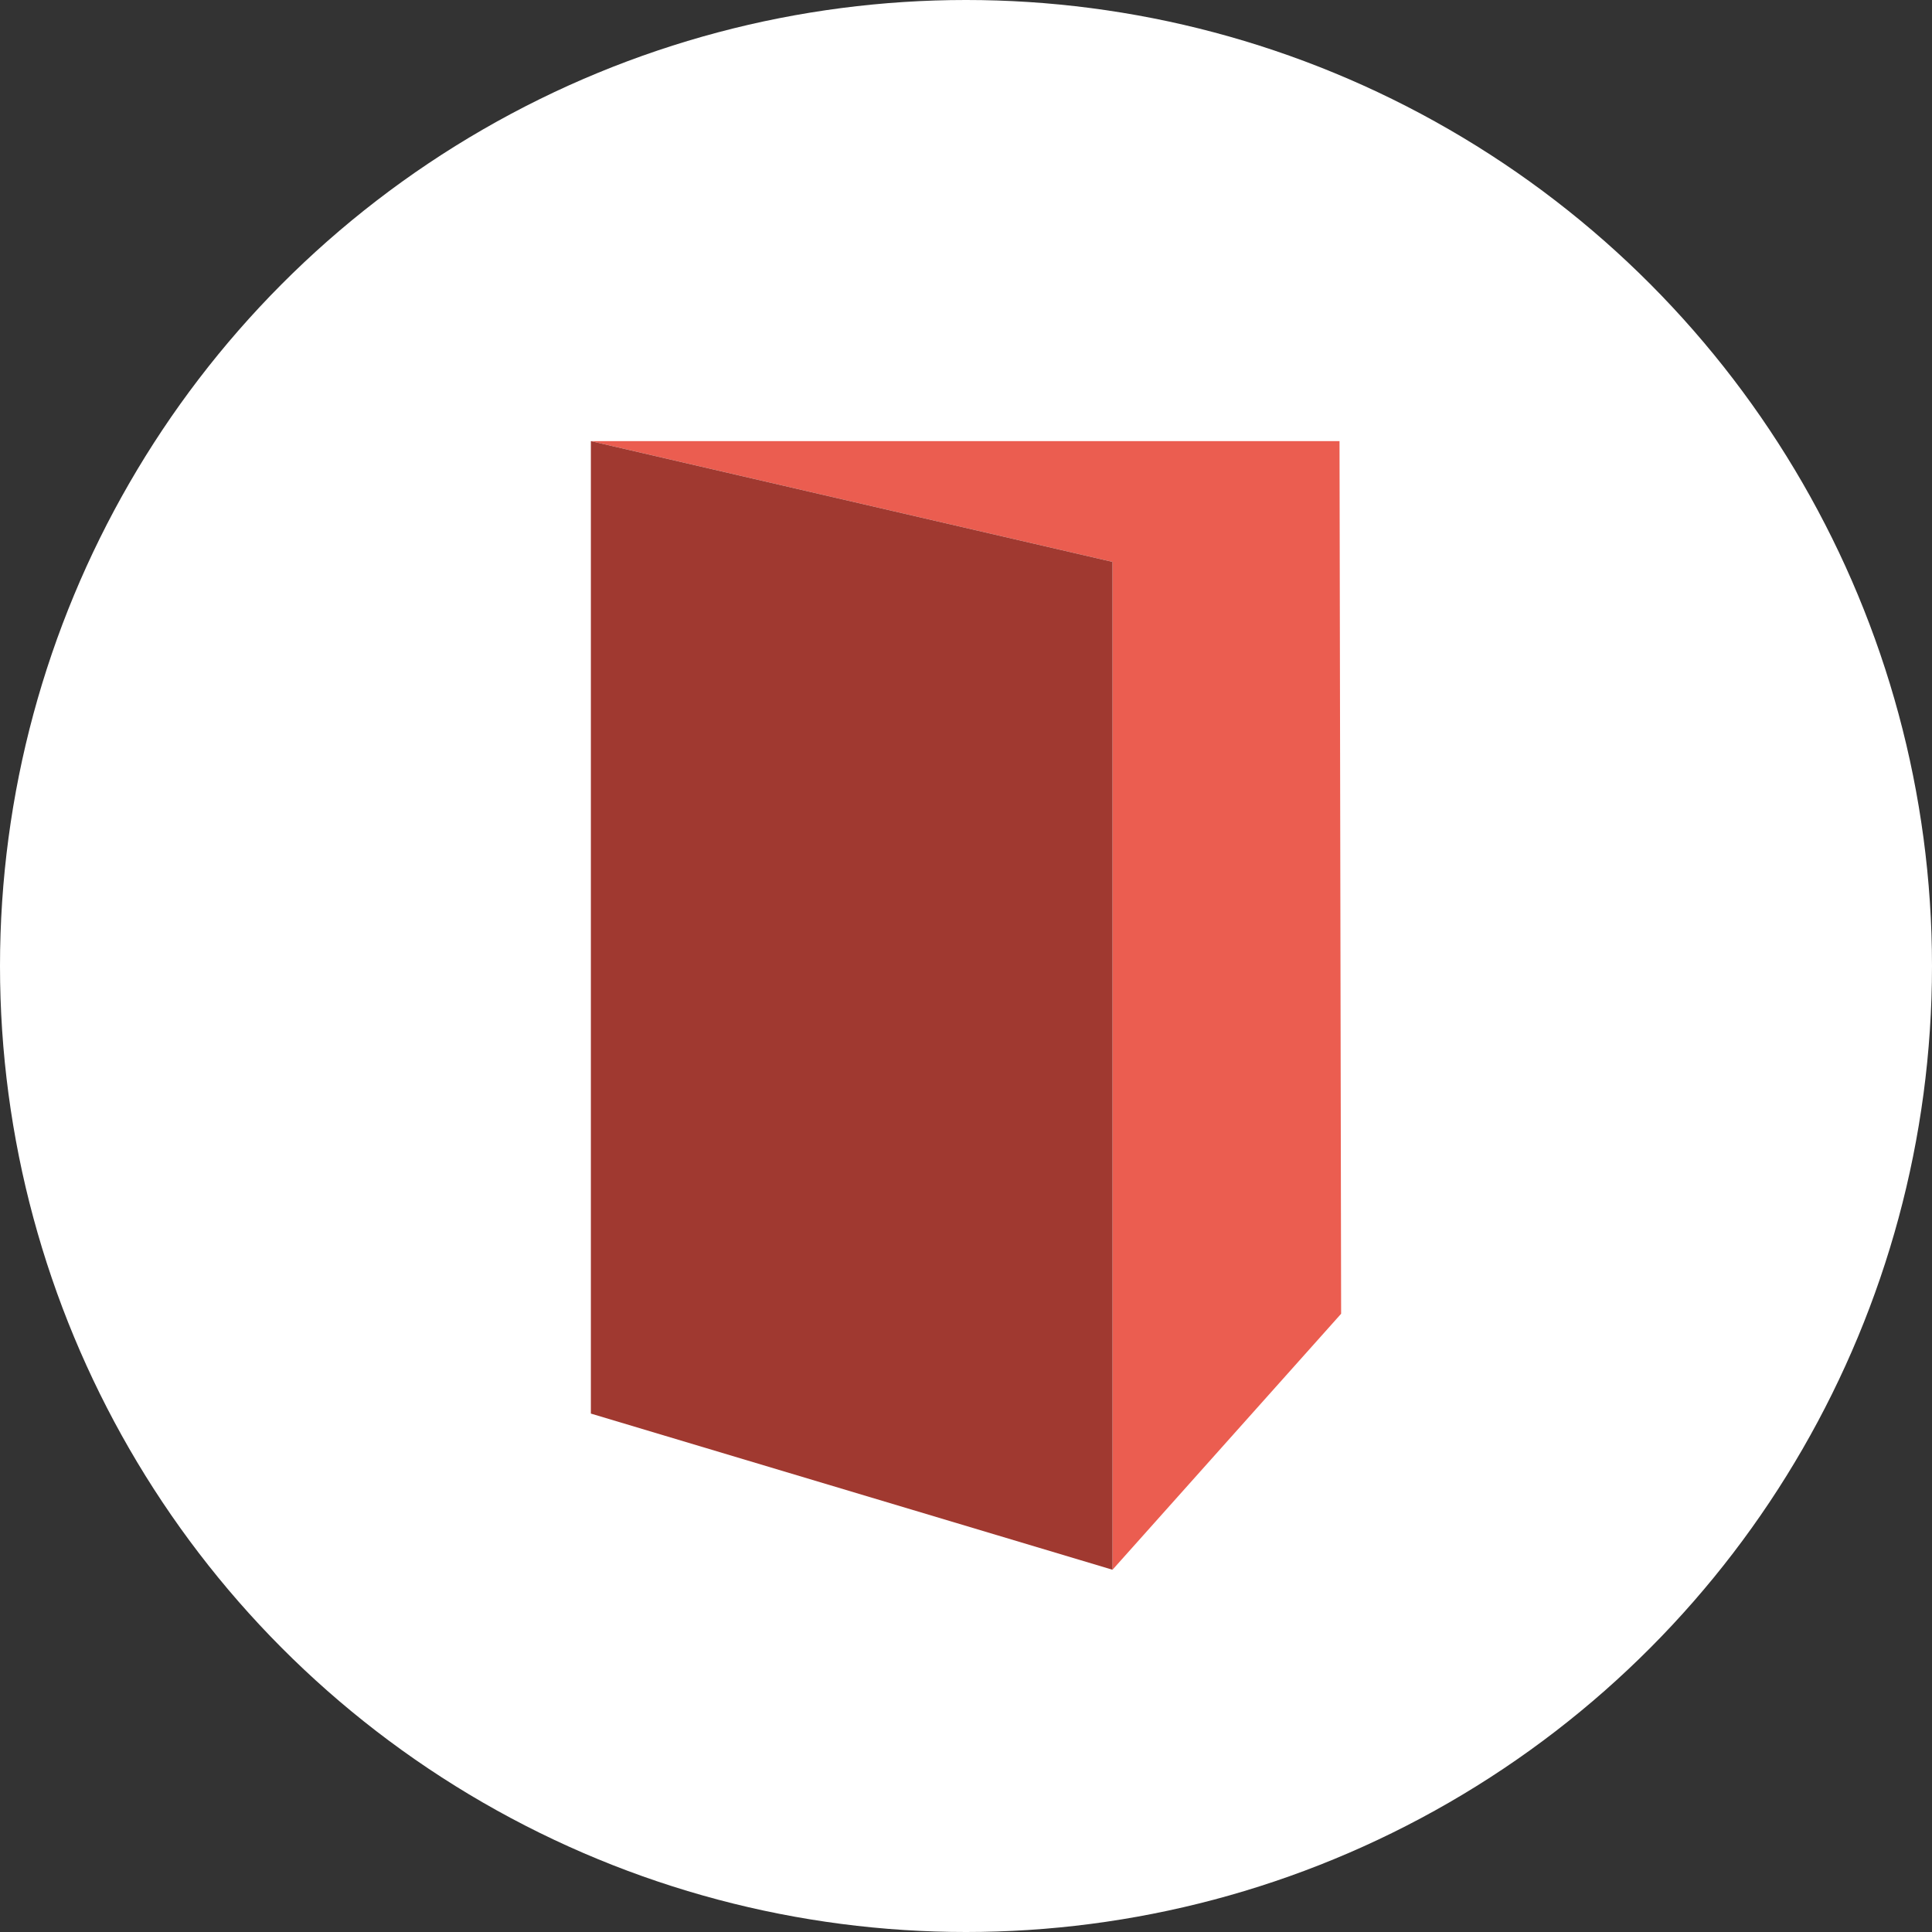
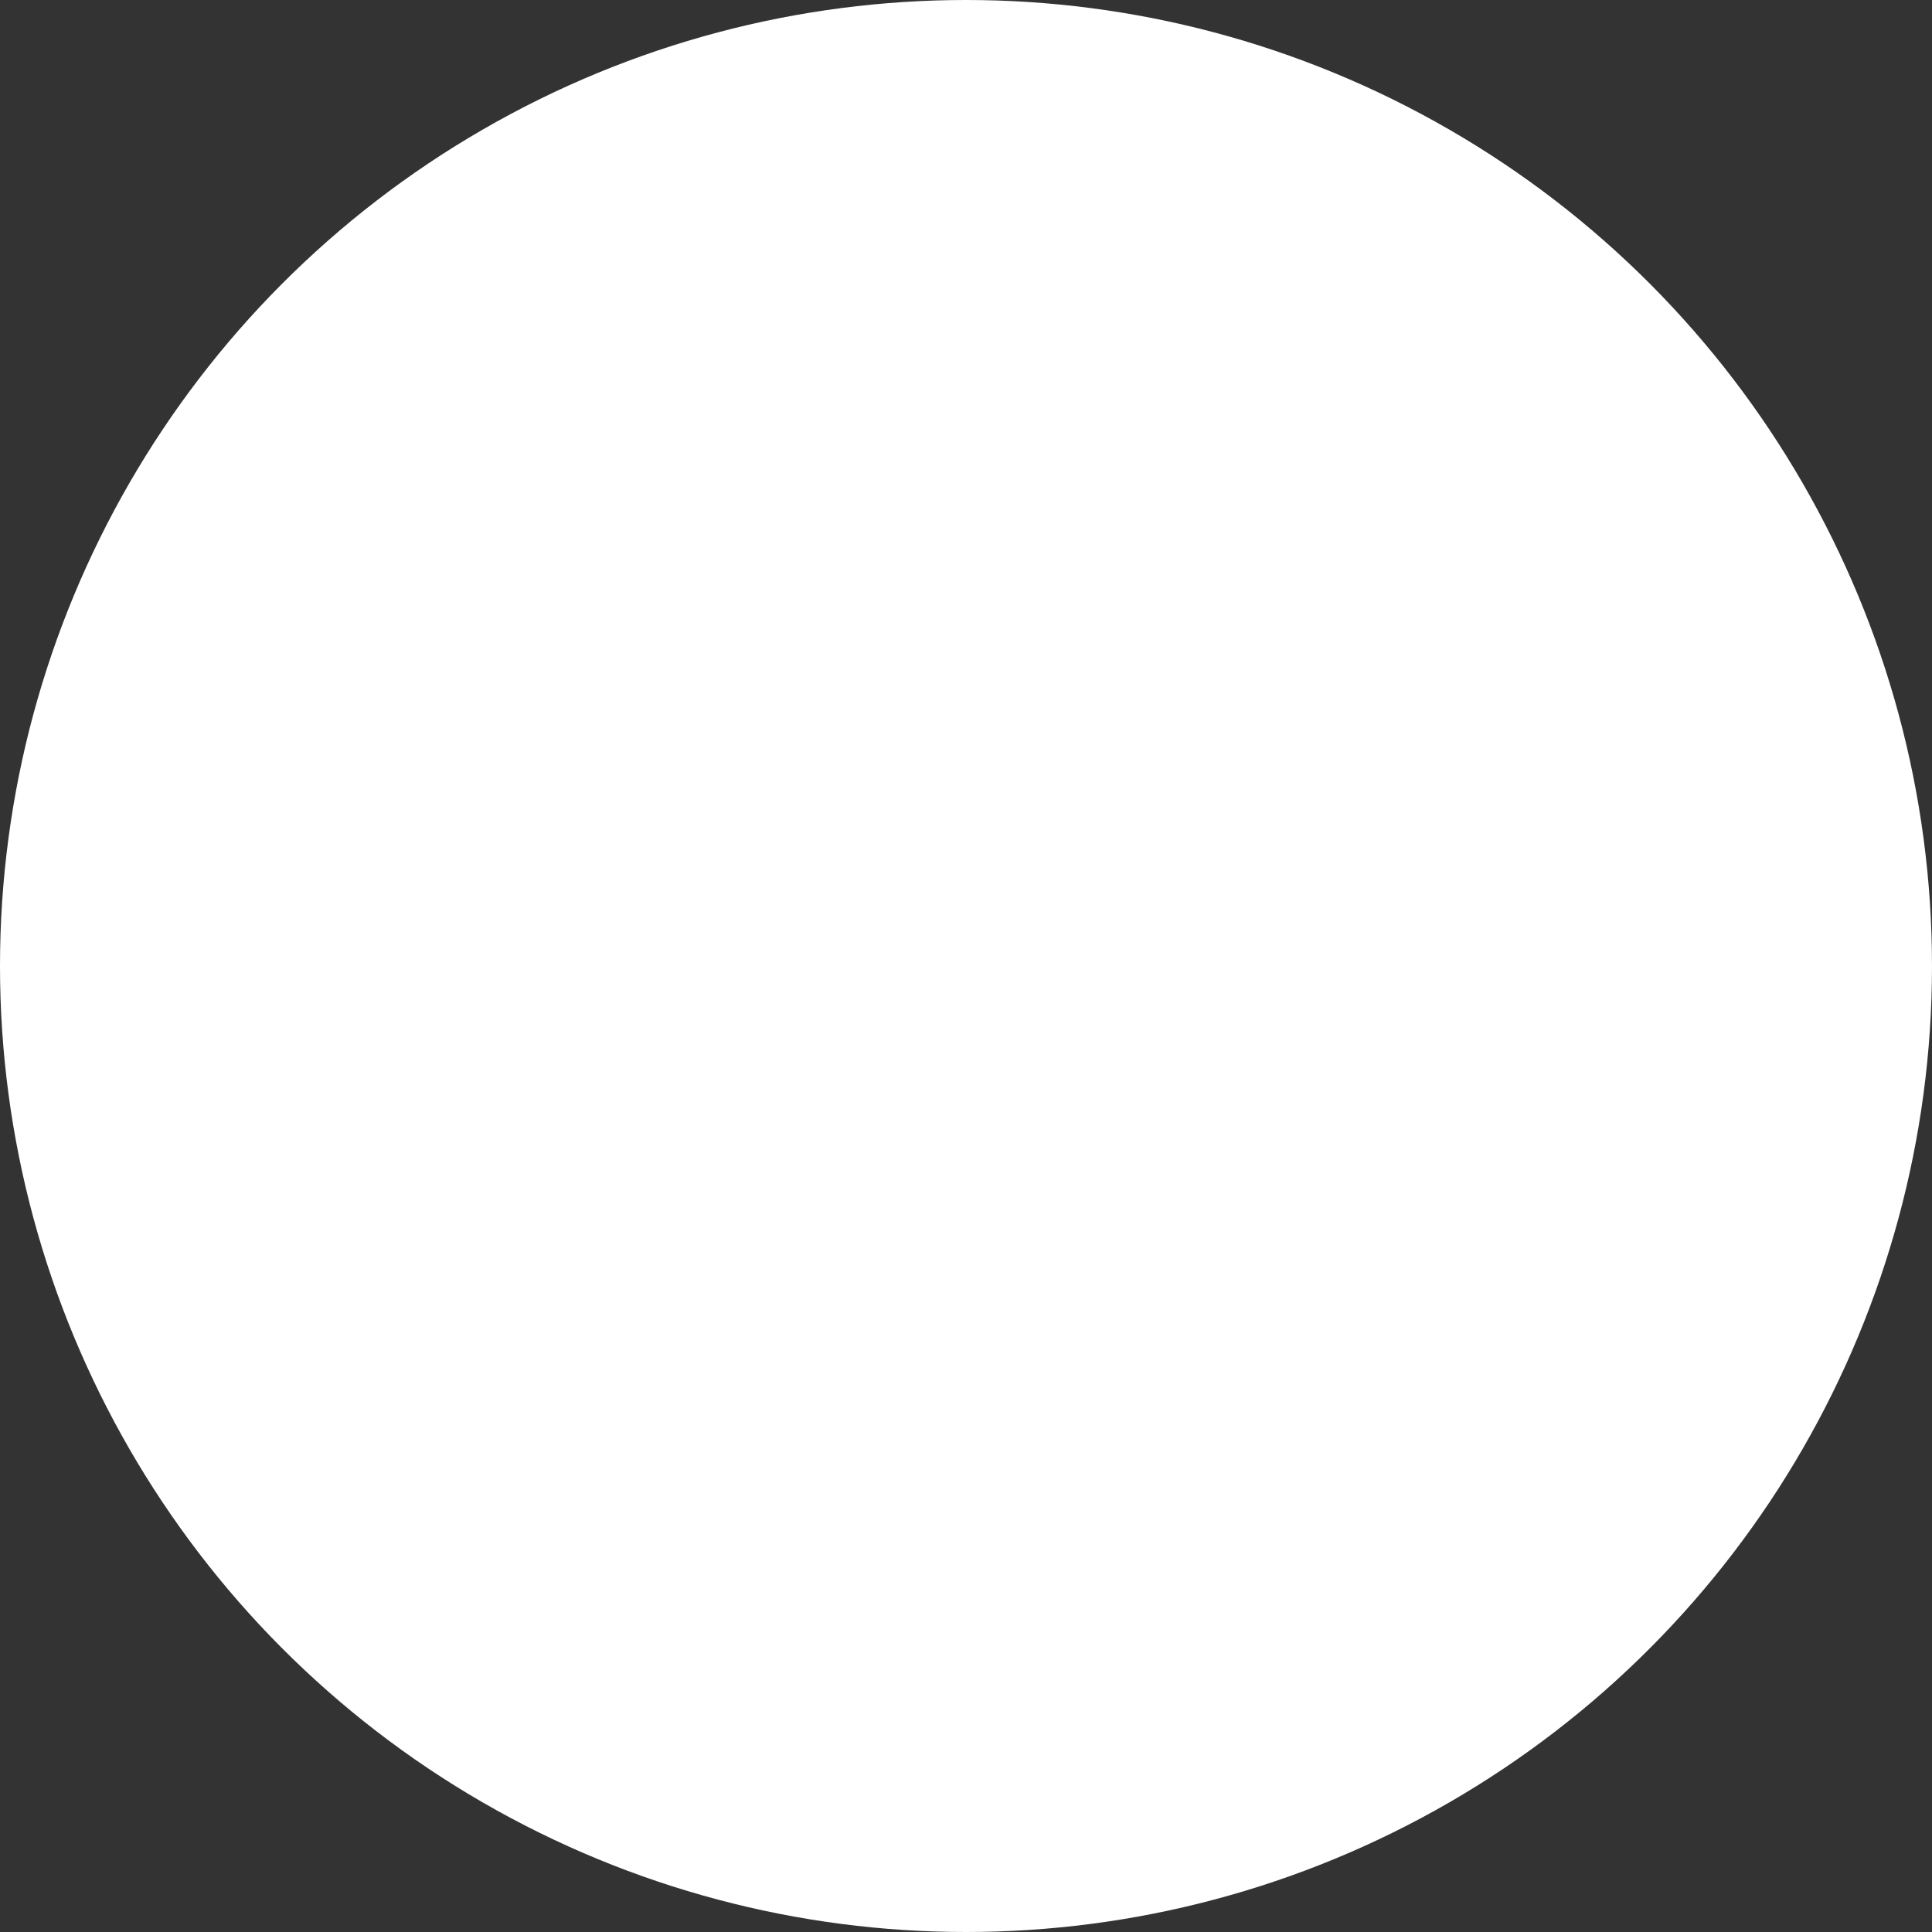
<svg xmlns="http://www.w3.org/2000/svg" id="Layer_1" data-name="Layer 1" viewBox="0 0 12 12">
  <rect x="0" y="0" width="12" height="12" fill="#333333" stroke="none" />
  <defs>
    <style>.cls-1{fill:#fff;}.cls-2{fill:#eb5d50;}.cls-3{fill:#a03930;}</style>
  </defs>
  <title>Untitled-3</title>
  <circle class="cls-1" cx="6" cy="6" r="6" />
-   <polygon class="cls-2" points="3.67 2.74 8.32 2.74 8.33 8.16 6.91 9.75 6.91 3.49 3.67 2.74" />
-   <polygon class="cls-3" points="3.67 2.74 3.67 8.78 6.91 9.75 6.91 3.49 3.67 2.74" />
</svg>